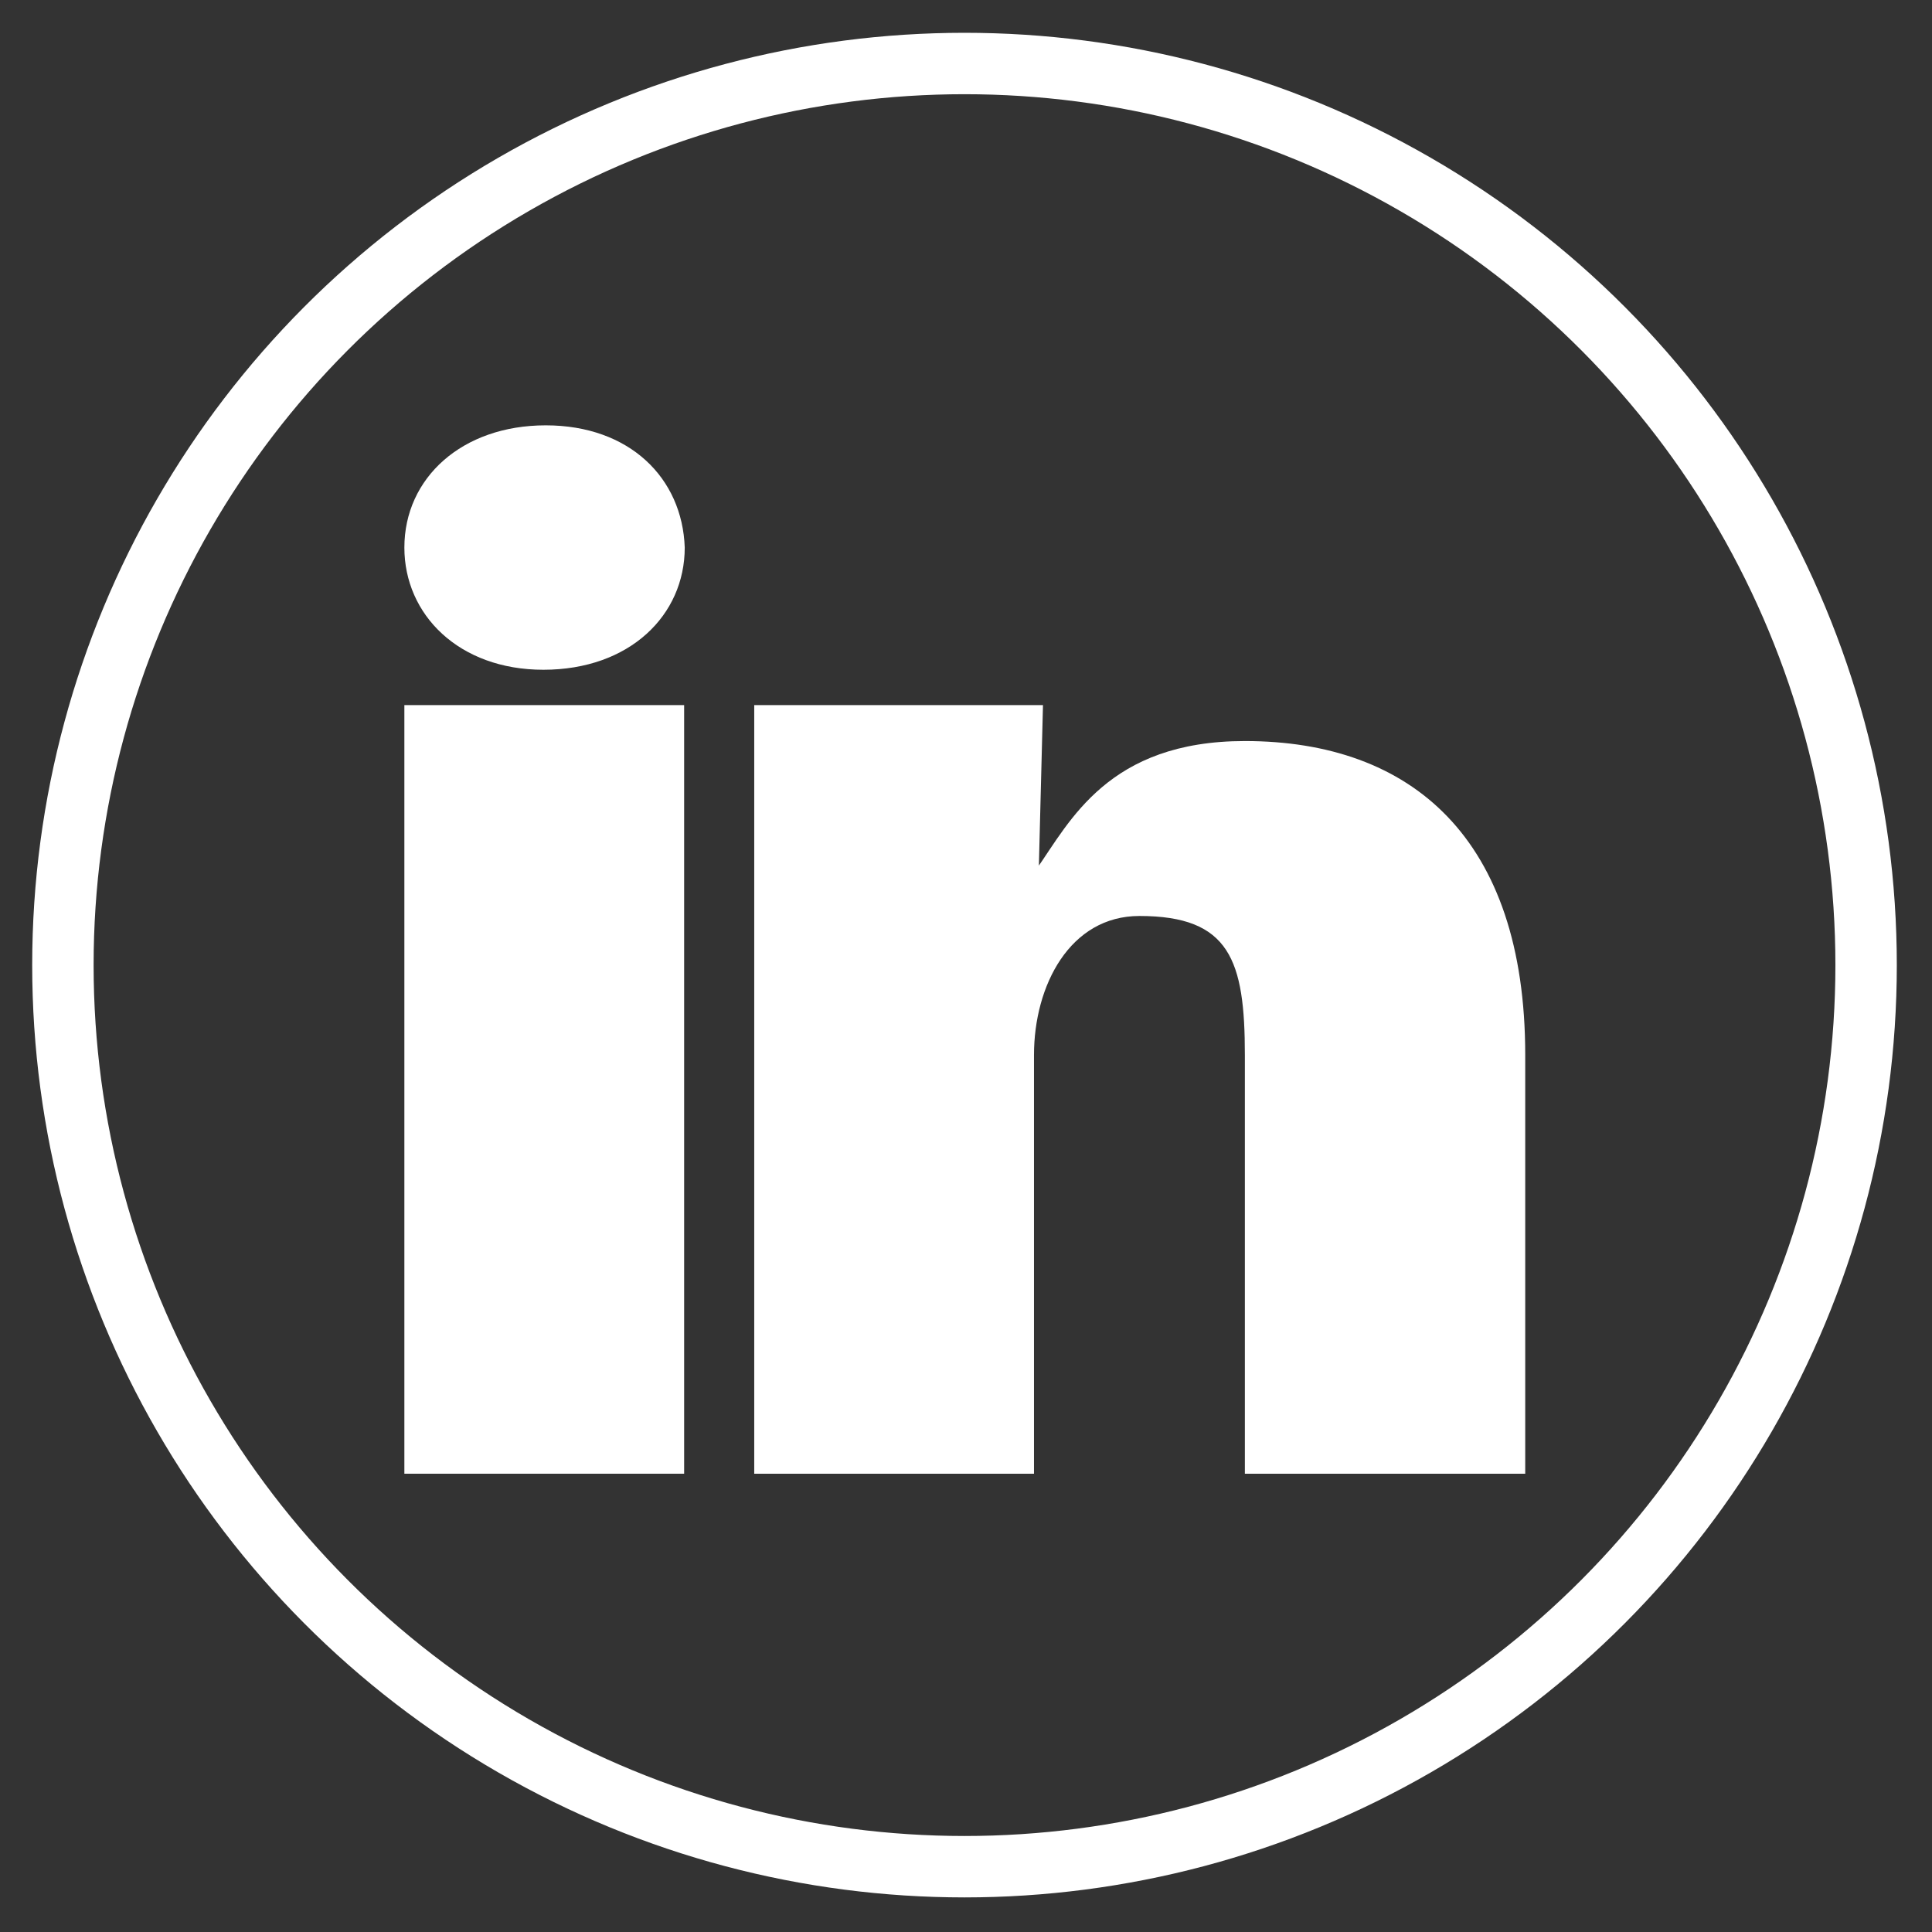
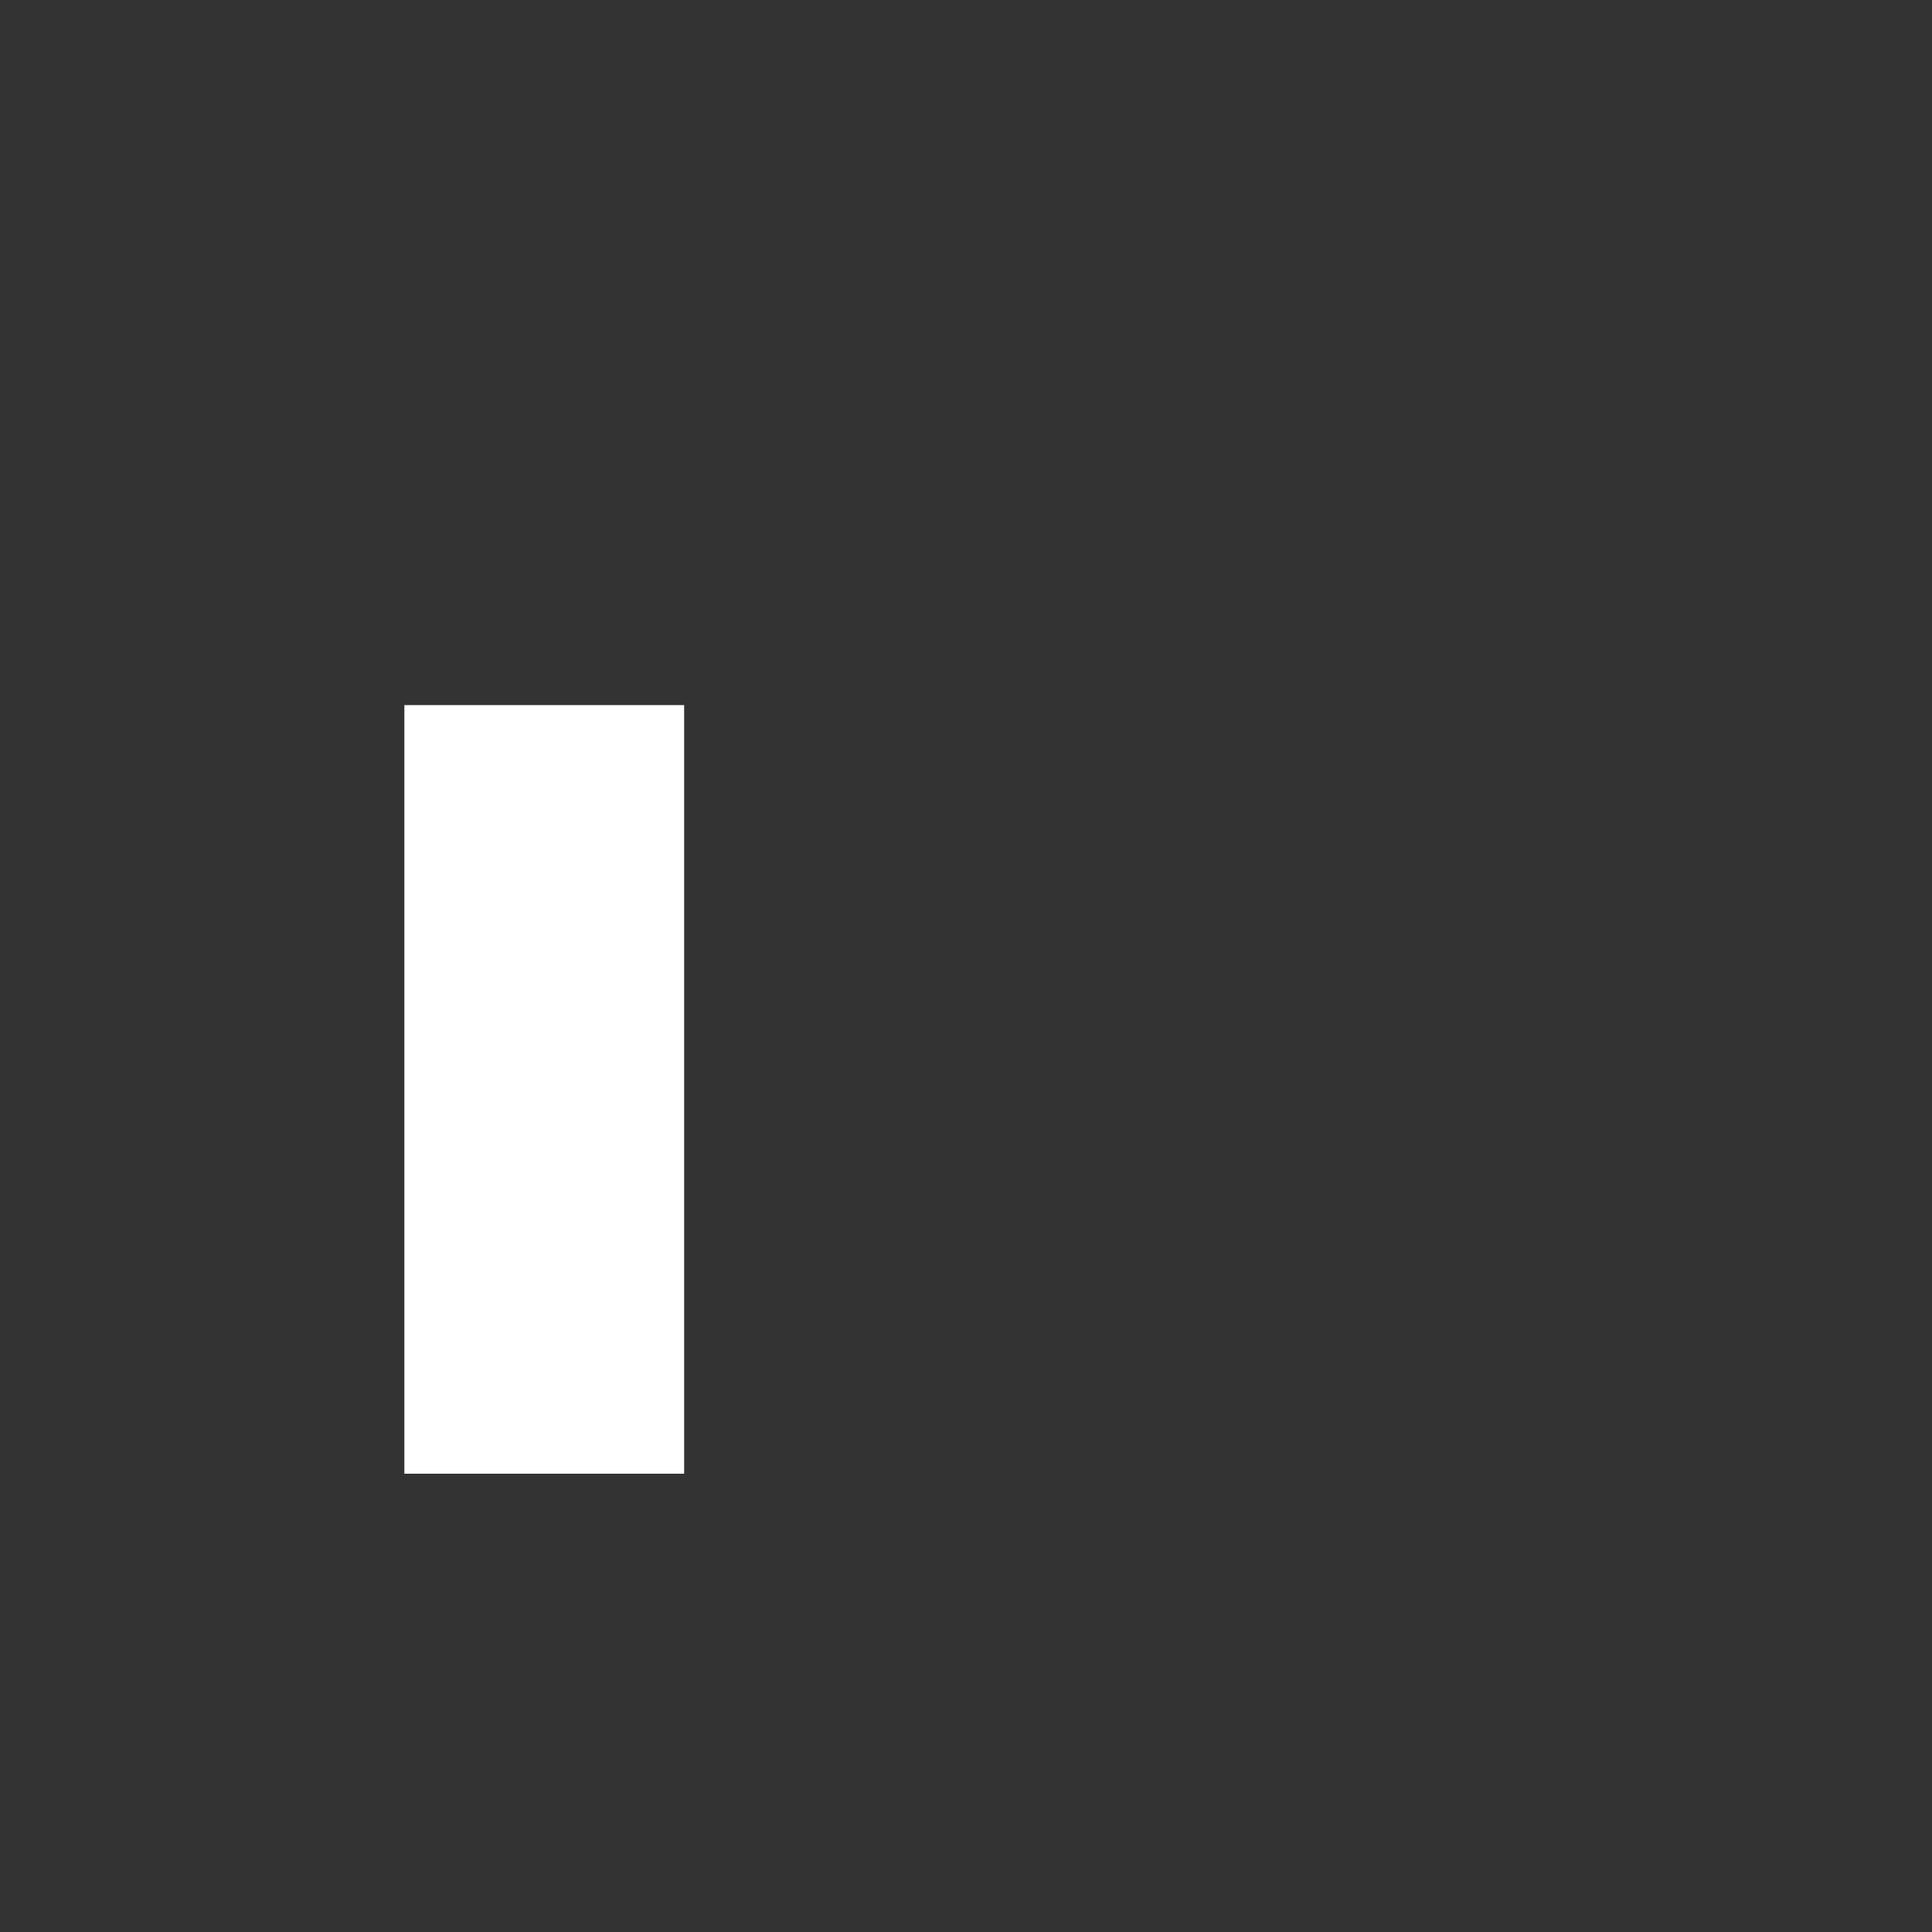
<svg xmlns="http://www.w3.org/2000/svg" version="1.1" id="Layer_1" x="0px" y="0px" viewBox="0 0 322.5 322.5" style="enable-background:new 0 0 322.5 322.5;" xml:space="preserve">
  <rect x="0" y="0" width="322.5" height="322.5" fill="#333333" stroke="none" />
  <style type="text/css">
	.st0{fill:none;stroke:#FFFFFF;stroke-width:10.251;stroke-miterlimit:10;}
	.st1{fill:#FFFFFF;}
</style>
-   <circle class="st0" cx="161" cy="161.1" r="150.5" />
  <g>
    <g>
      <g>
        <g>
          <g>
-             <path class="st1" d="M90.7,111.8c14.4,0,23.6-9.1,23.6-20.4C113.9,79.8,105.1,71,91.1,71s-23.6,8.8-23.6,20.4       C67.5,102.6,76.6,111.8,90.7,111.8L90.7,111.8L90.7,111.8z" />
-           </g>
+             </g>
          <g>
-             <path class="st1" d="M172.6,246v-69.9c0-11.6,6-23.2,17.6-23.2c15.1,0,17.6,7.4,17.6,23.2V246h46.8v-69.9       c0-36.2-19-52.4-46.8-52.4c-22.8,0-29.2,13.4-34.8,21.4h0.4l0.7-27.4h-48.2V246L172.6,246L172.6,246z" />
-           </g>
+             </g>
        </g>
      </g>
    </g>
    <g>
      <polygon class="st1" points="114.2,246 114.2,117.7 67.5,117.7 67.5,246   " />
    </g>
  </g>
</svg>